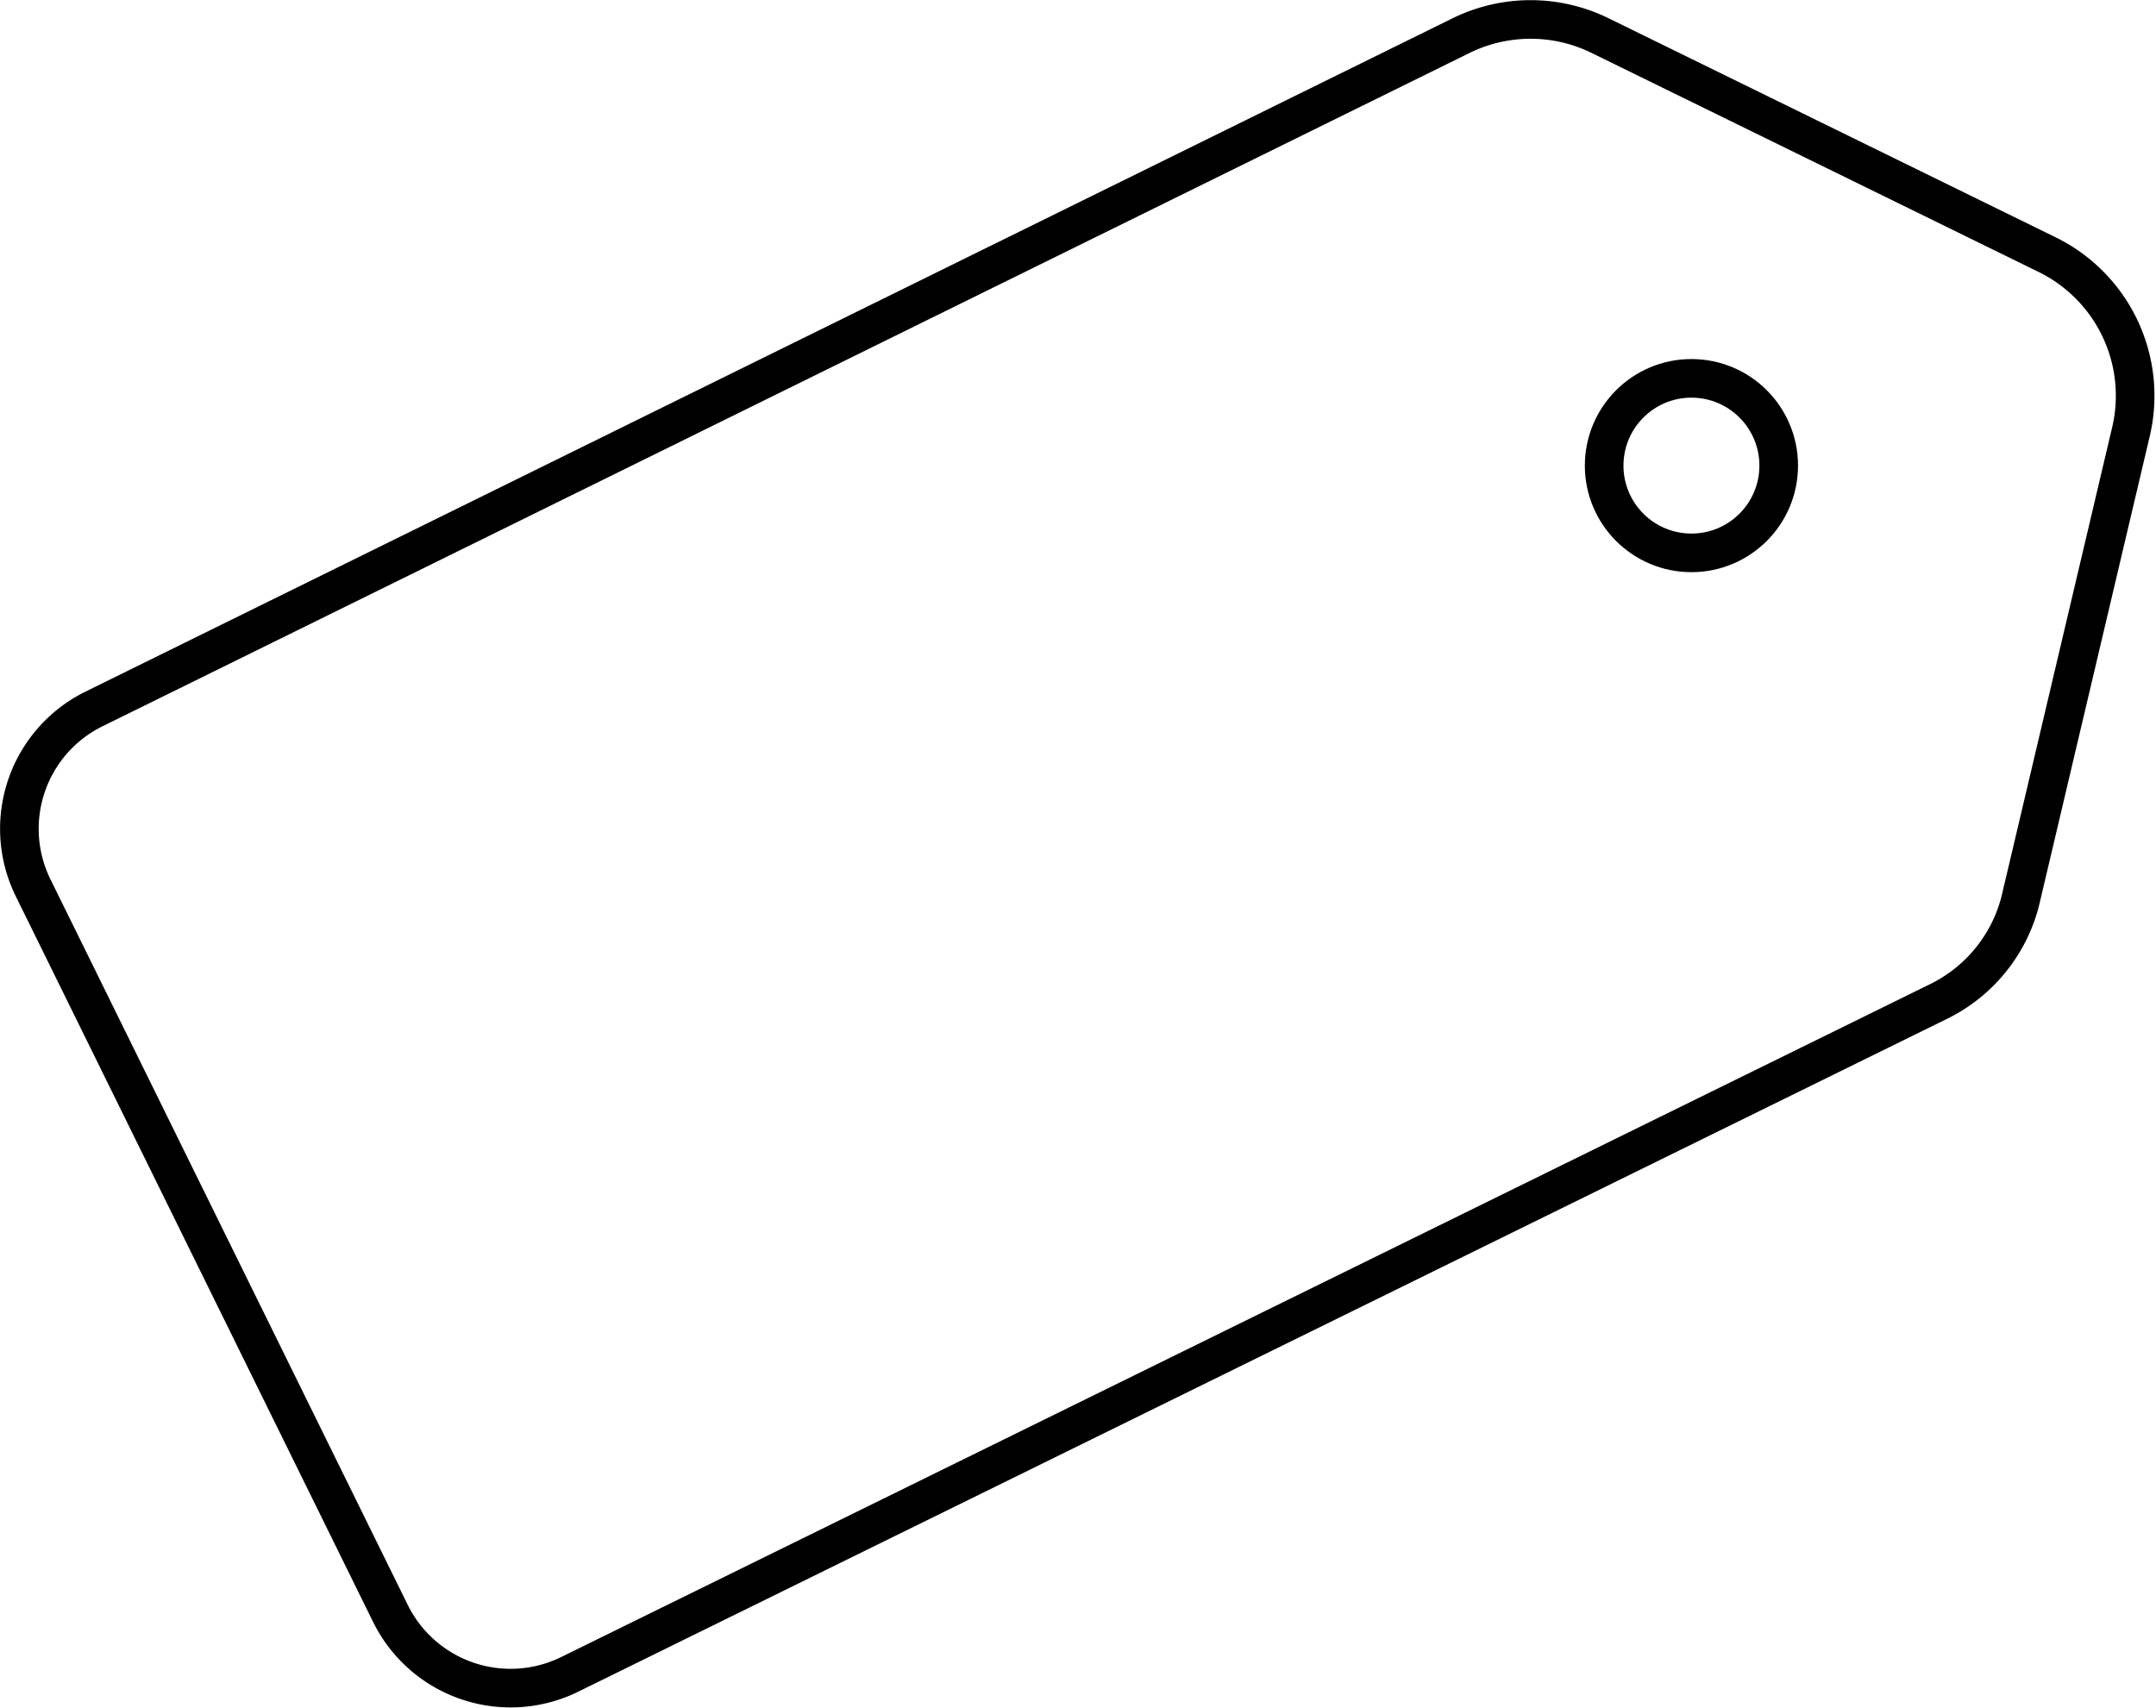
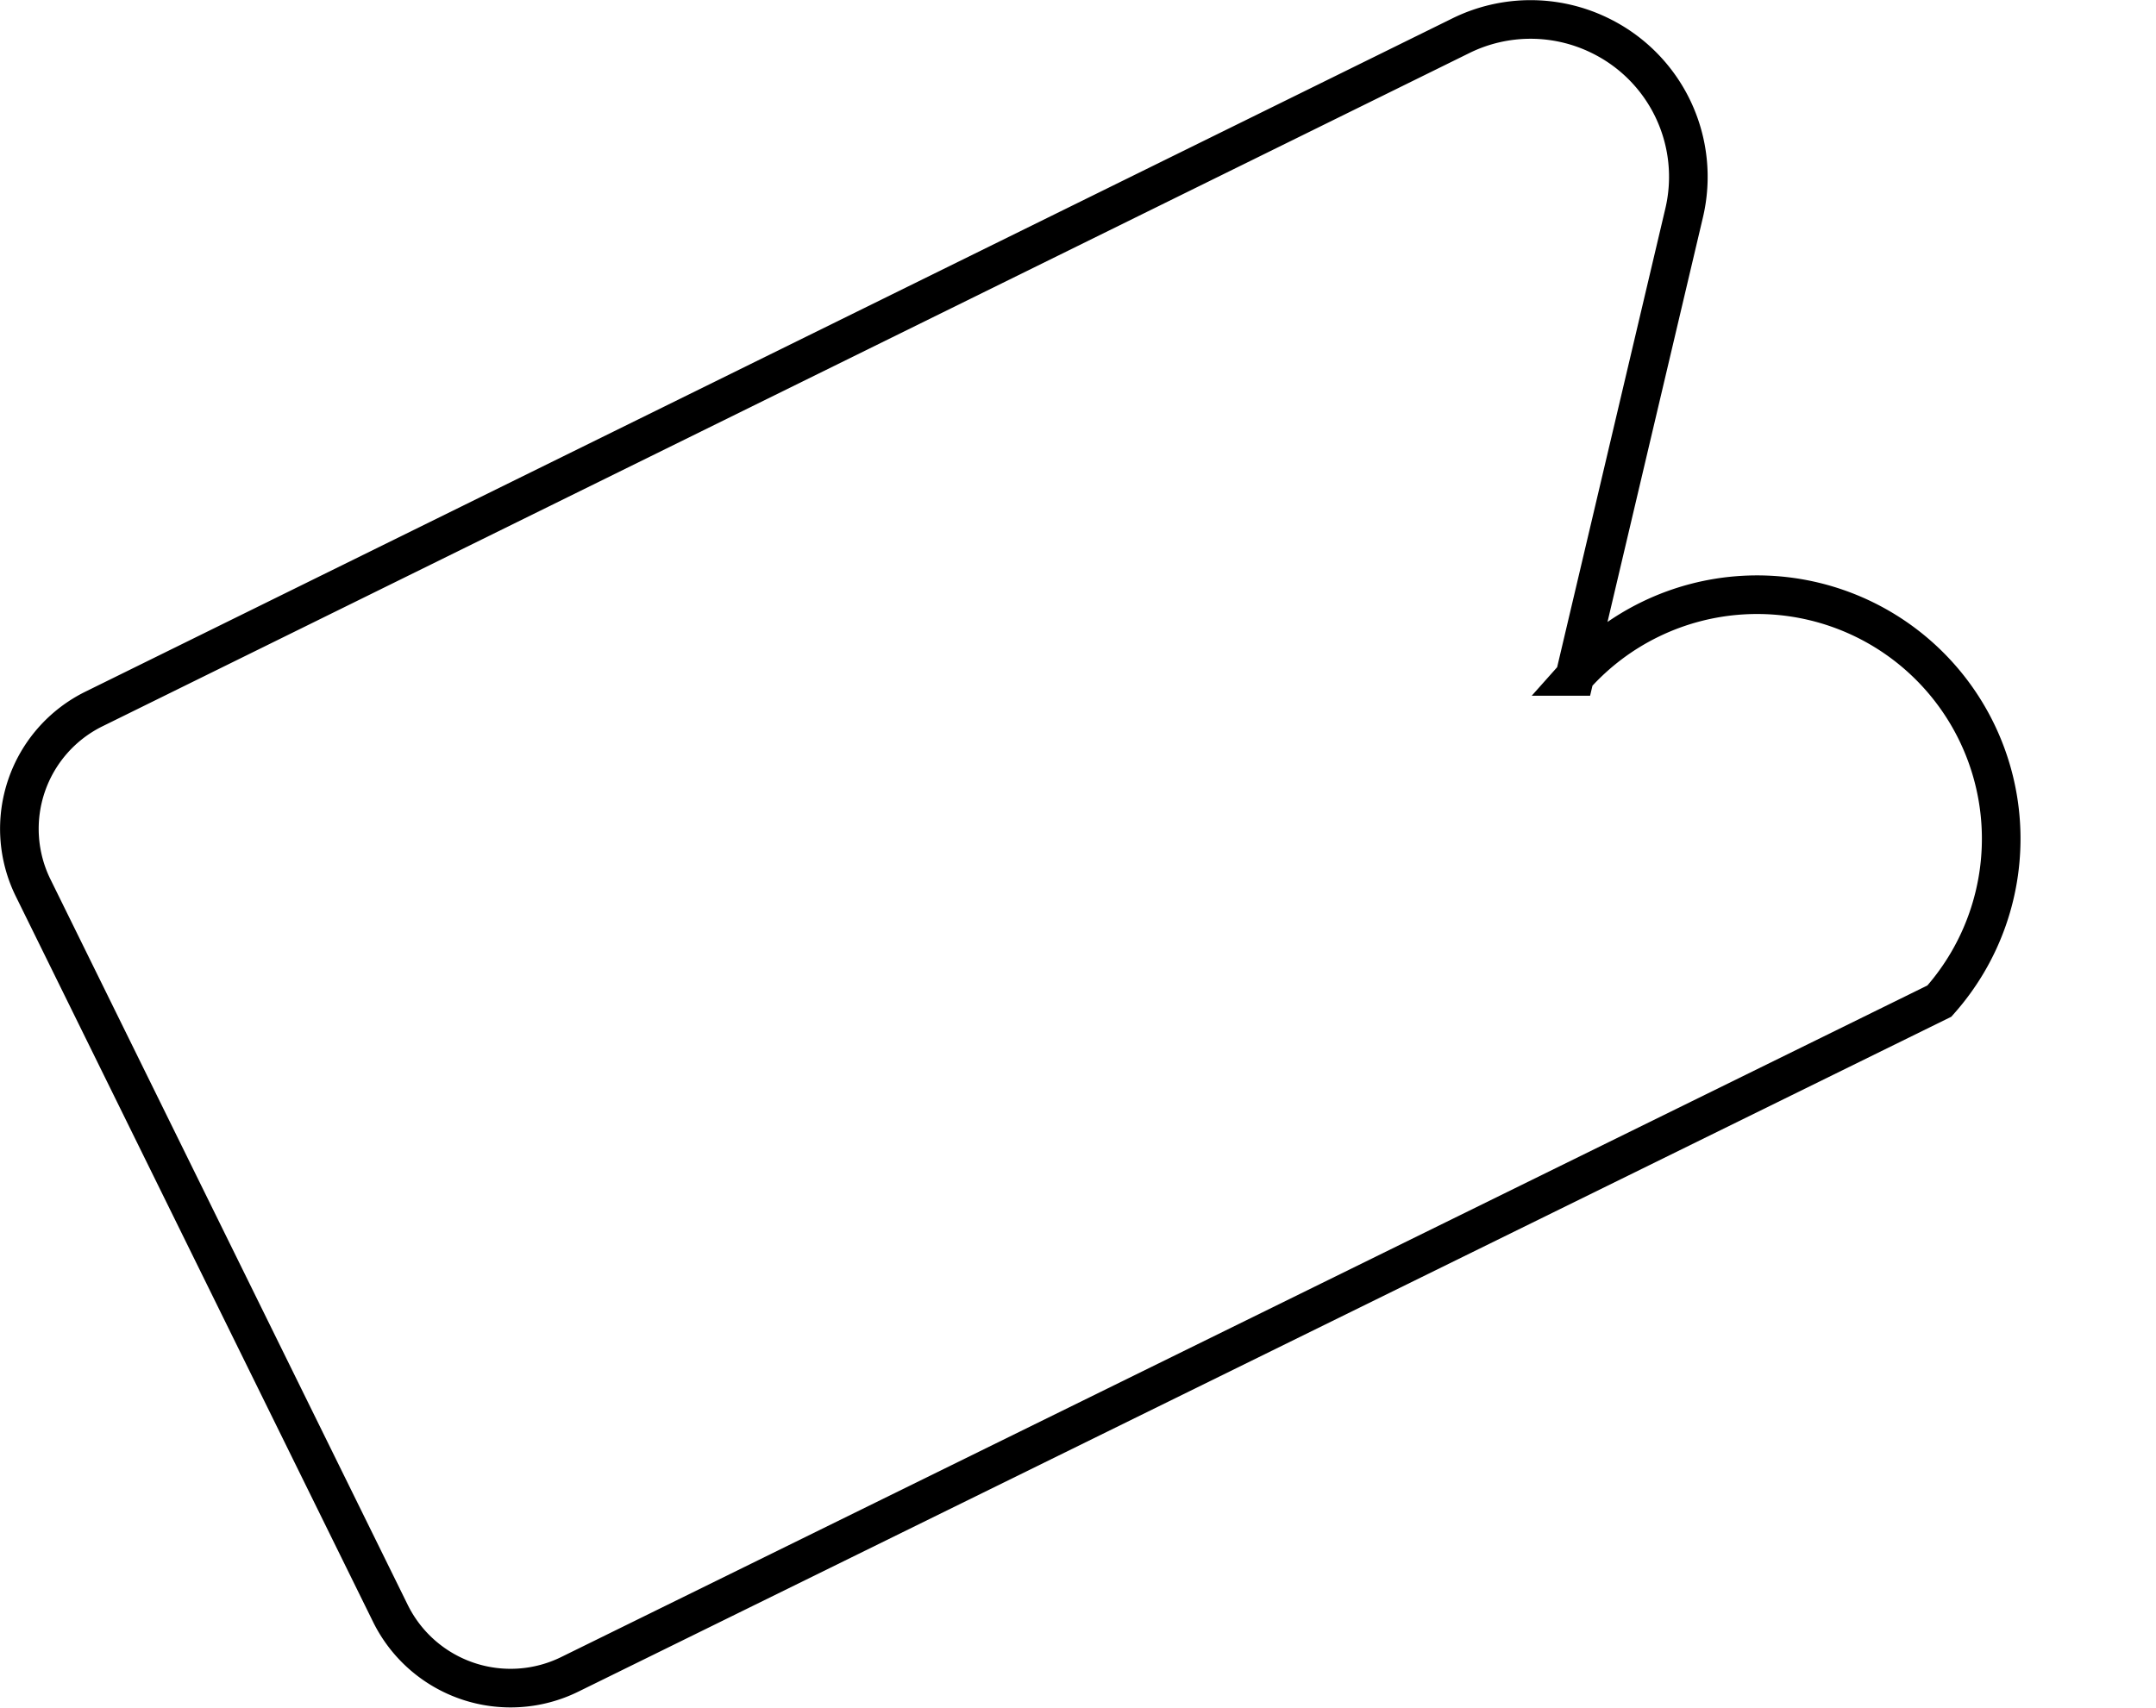
<svg xmlns="http://www.w3.org/2000/svg" viewBox="0 0 55.83 44.23">
  <defs>
    <style>.cls-1{fill:none;stroke:#000;stroke-miterlimit:10;}</style>
  </defs>
  <g id="Layer_2" data-name="Layer 2">
    <g id="Layer_1-2" data-name="Layer 1">
-       <path class="cls-1" d="M50.22,25.93,14.75,43.37a3.47,3.47,0,0,1-4.64-1.58L.86,23a3.46,3.46,0,0,1,1.58-4.64L37.84.92a4.08,4.08,0,0,1,3.59,0L53,6.59a4.07,4.07,0,0,1,2.18,4.6l-2.83,12A4,4,0,0,1,50.22,25.93Z" />
-       <circle class="cls-1" cx="43.8" cy="12.06" r="2.26" />
+       <path class="cls-1" d="M50.22,25.93,14.75,43.37a3.47,3.47,0,0,1-4.64-1.58L.86,23a3.46,3.46,0,0,1,1.58-4.64L37.84.92a4.08,4.08,0,0,1,3.59,0a4.07,4.07,0,0,1,2.18,4.6l-2.83,12A4,4,0,0,1,50.22,25.93Z" />
    </g>
  </g>
</svg>